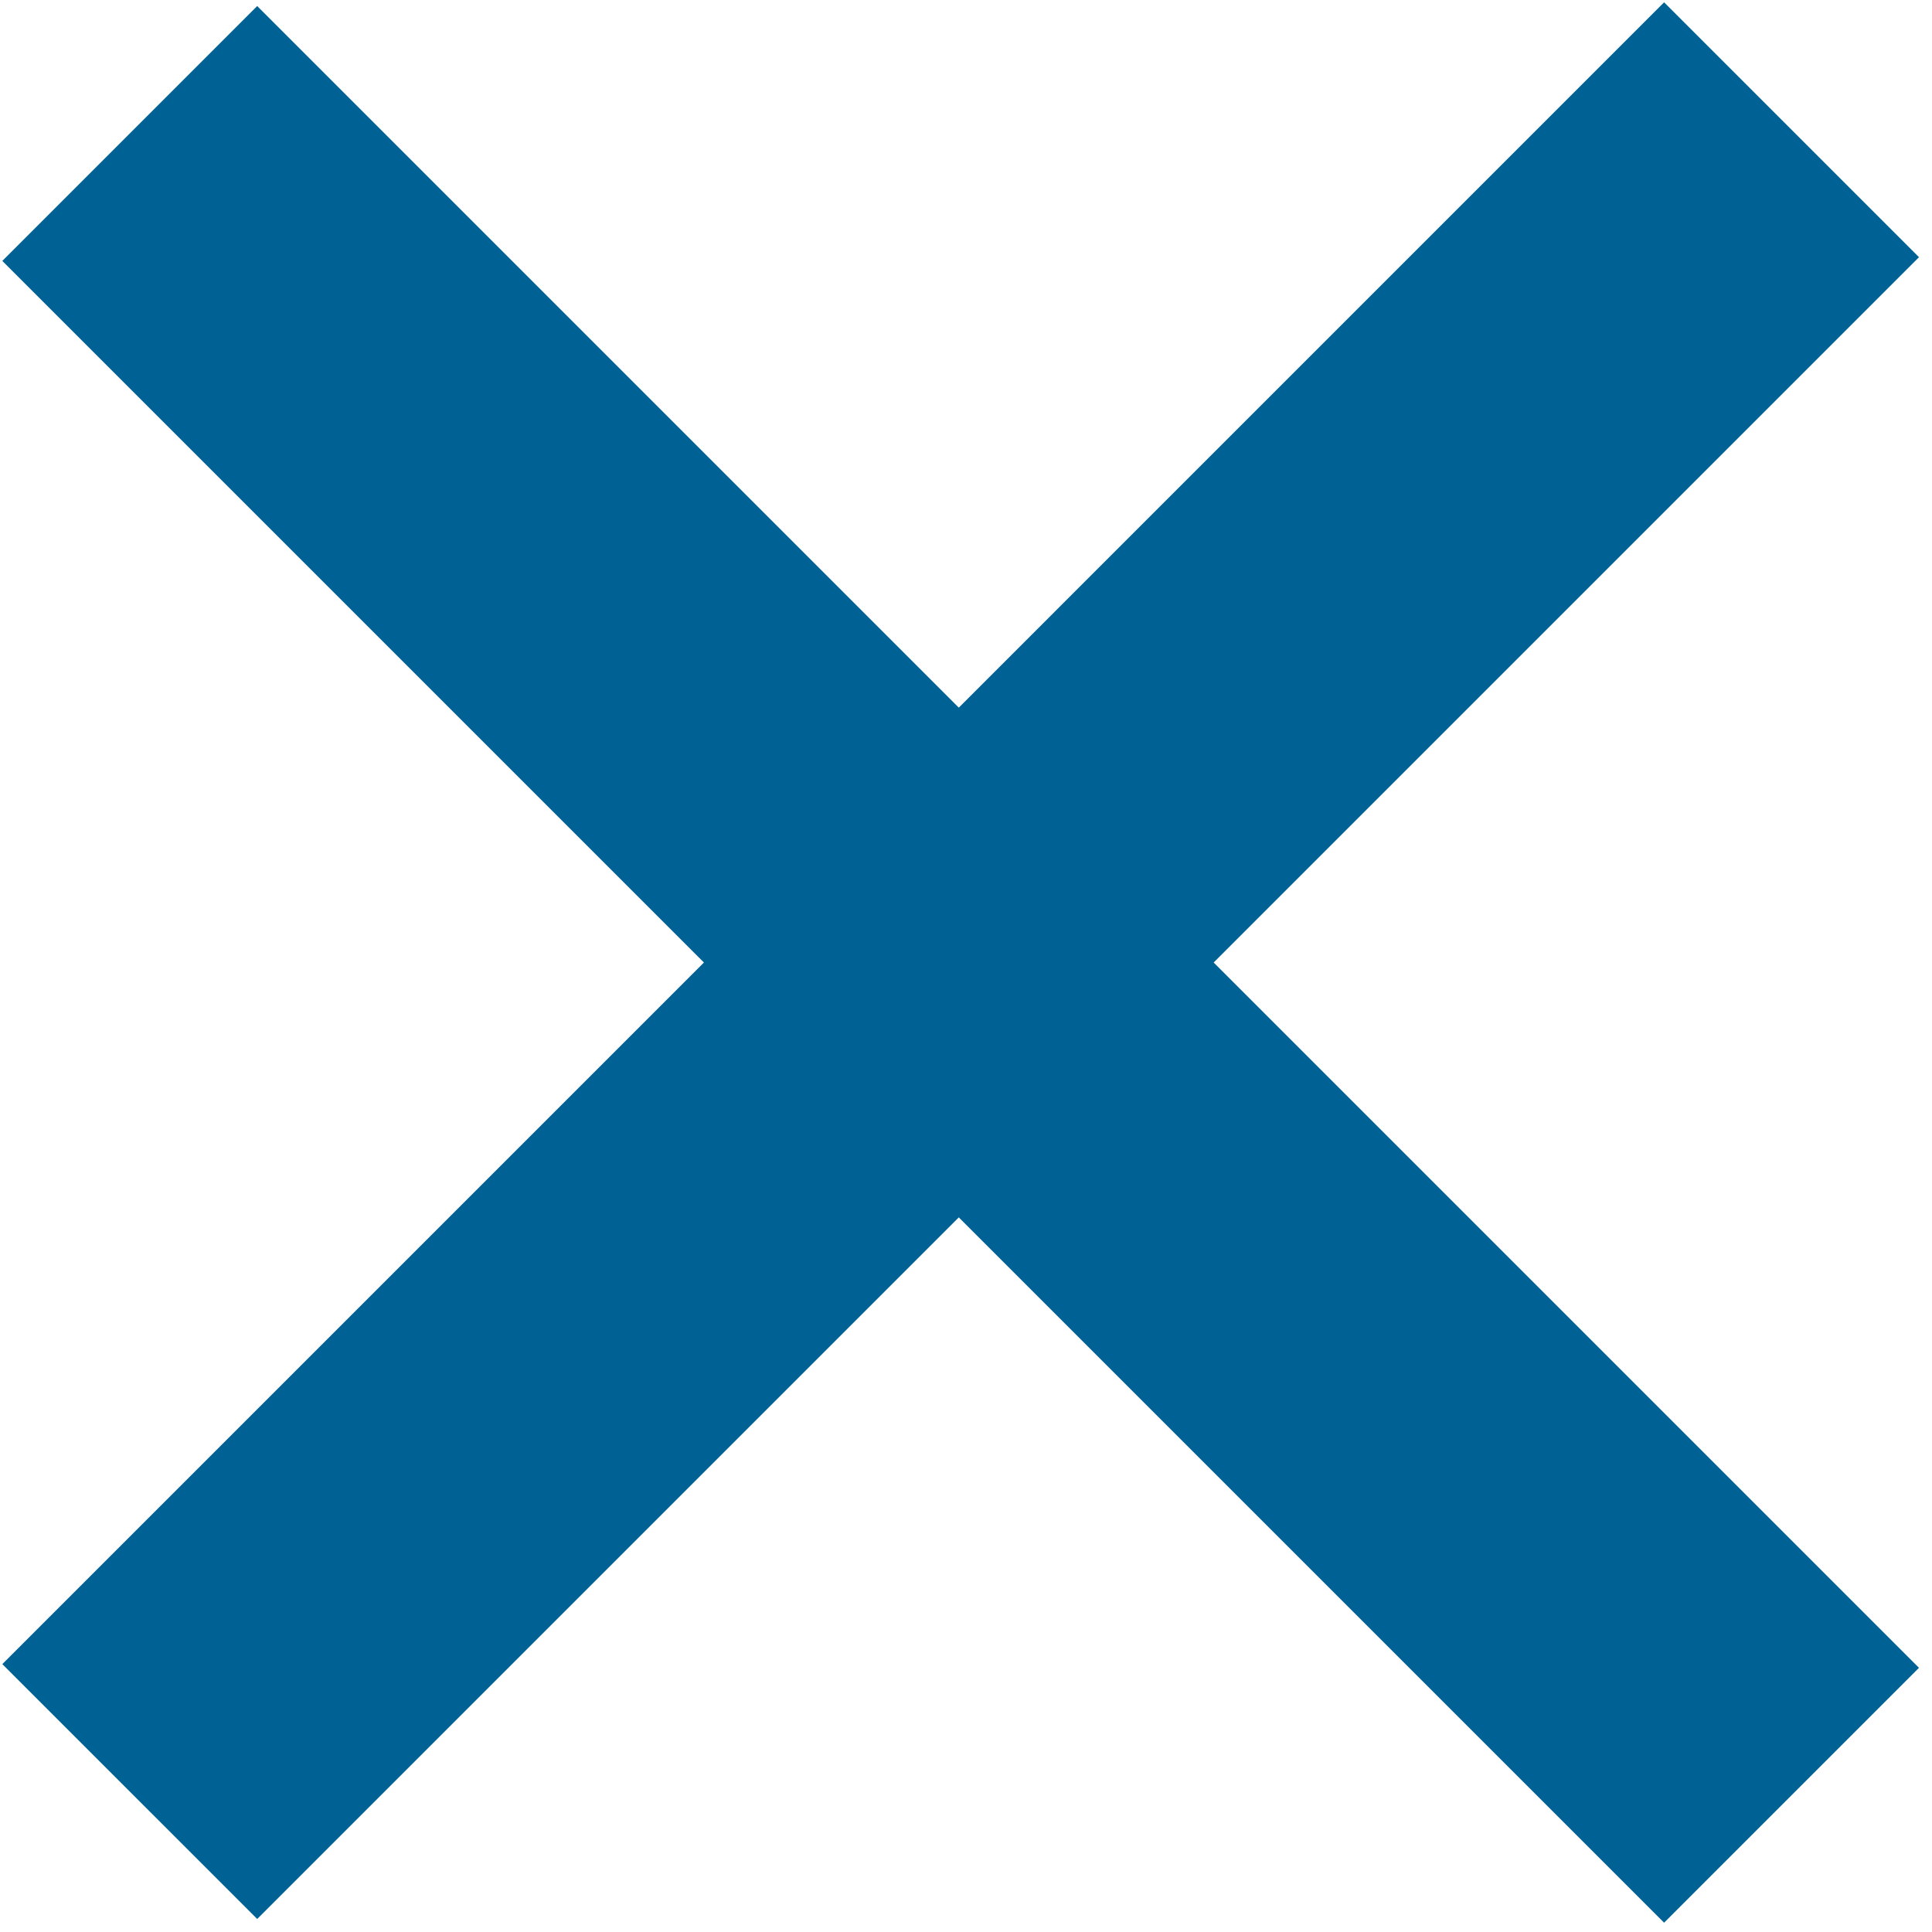
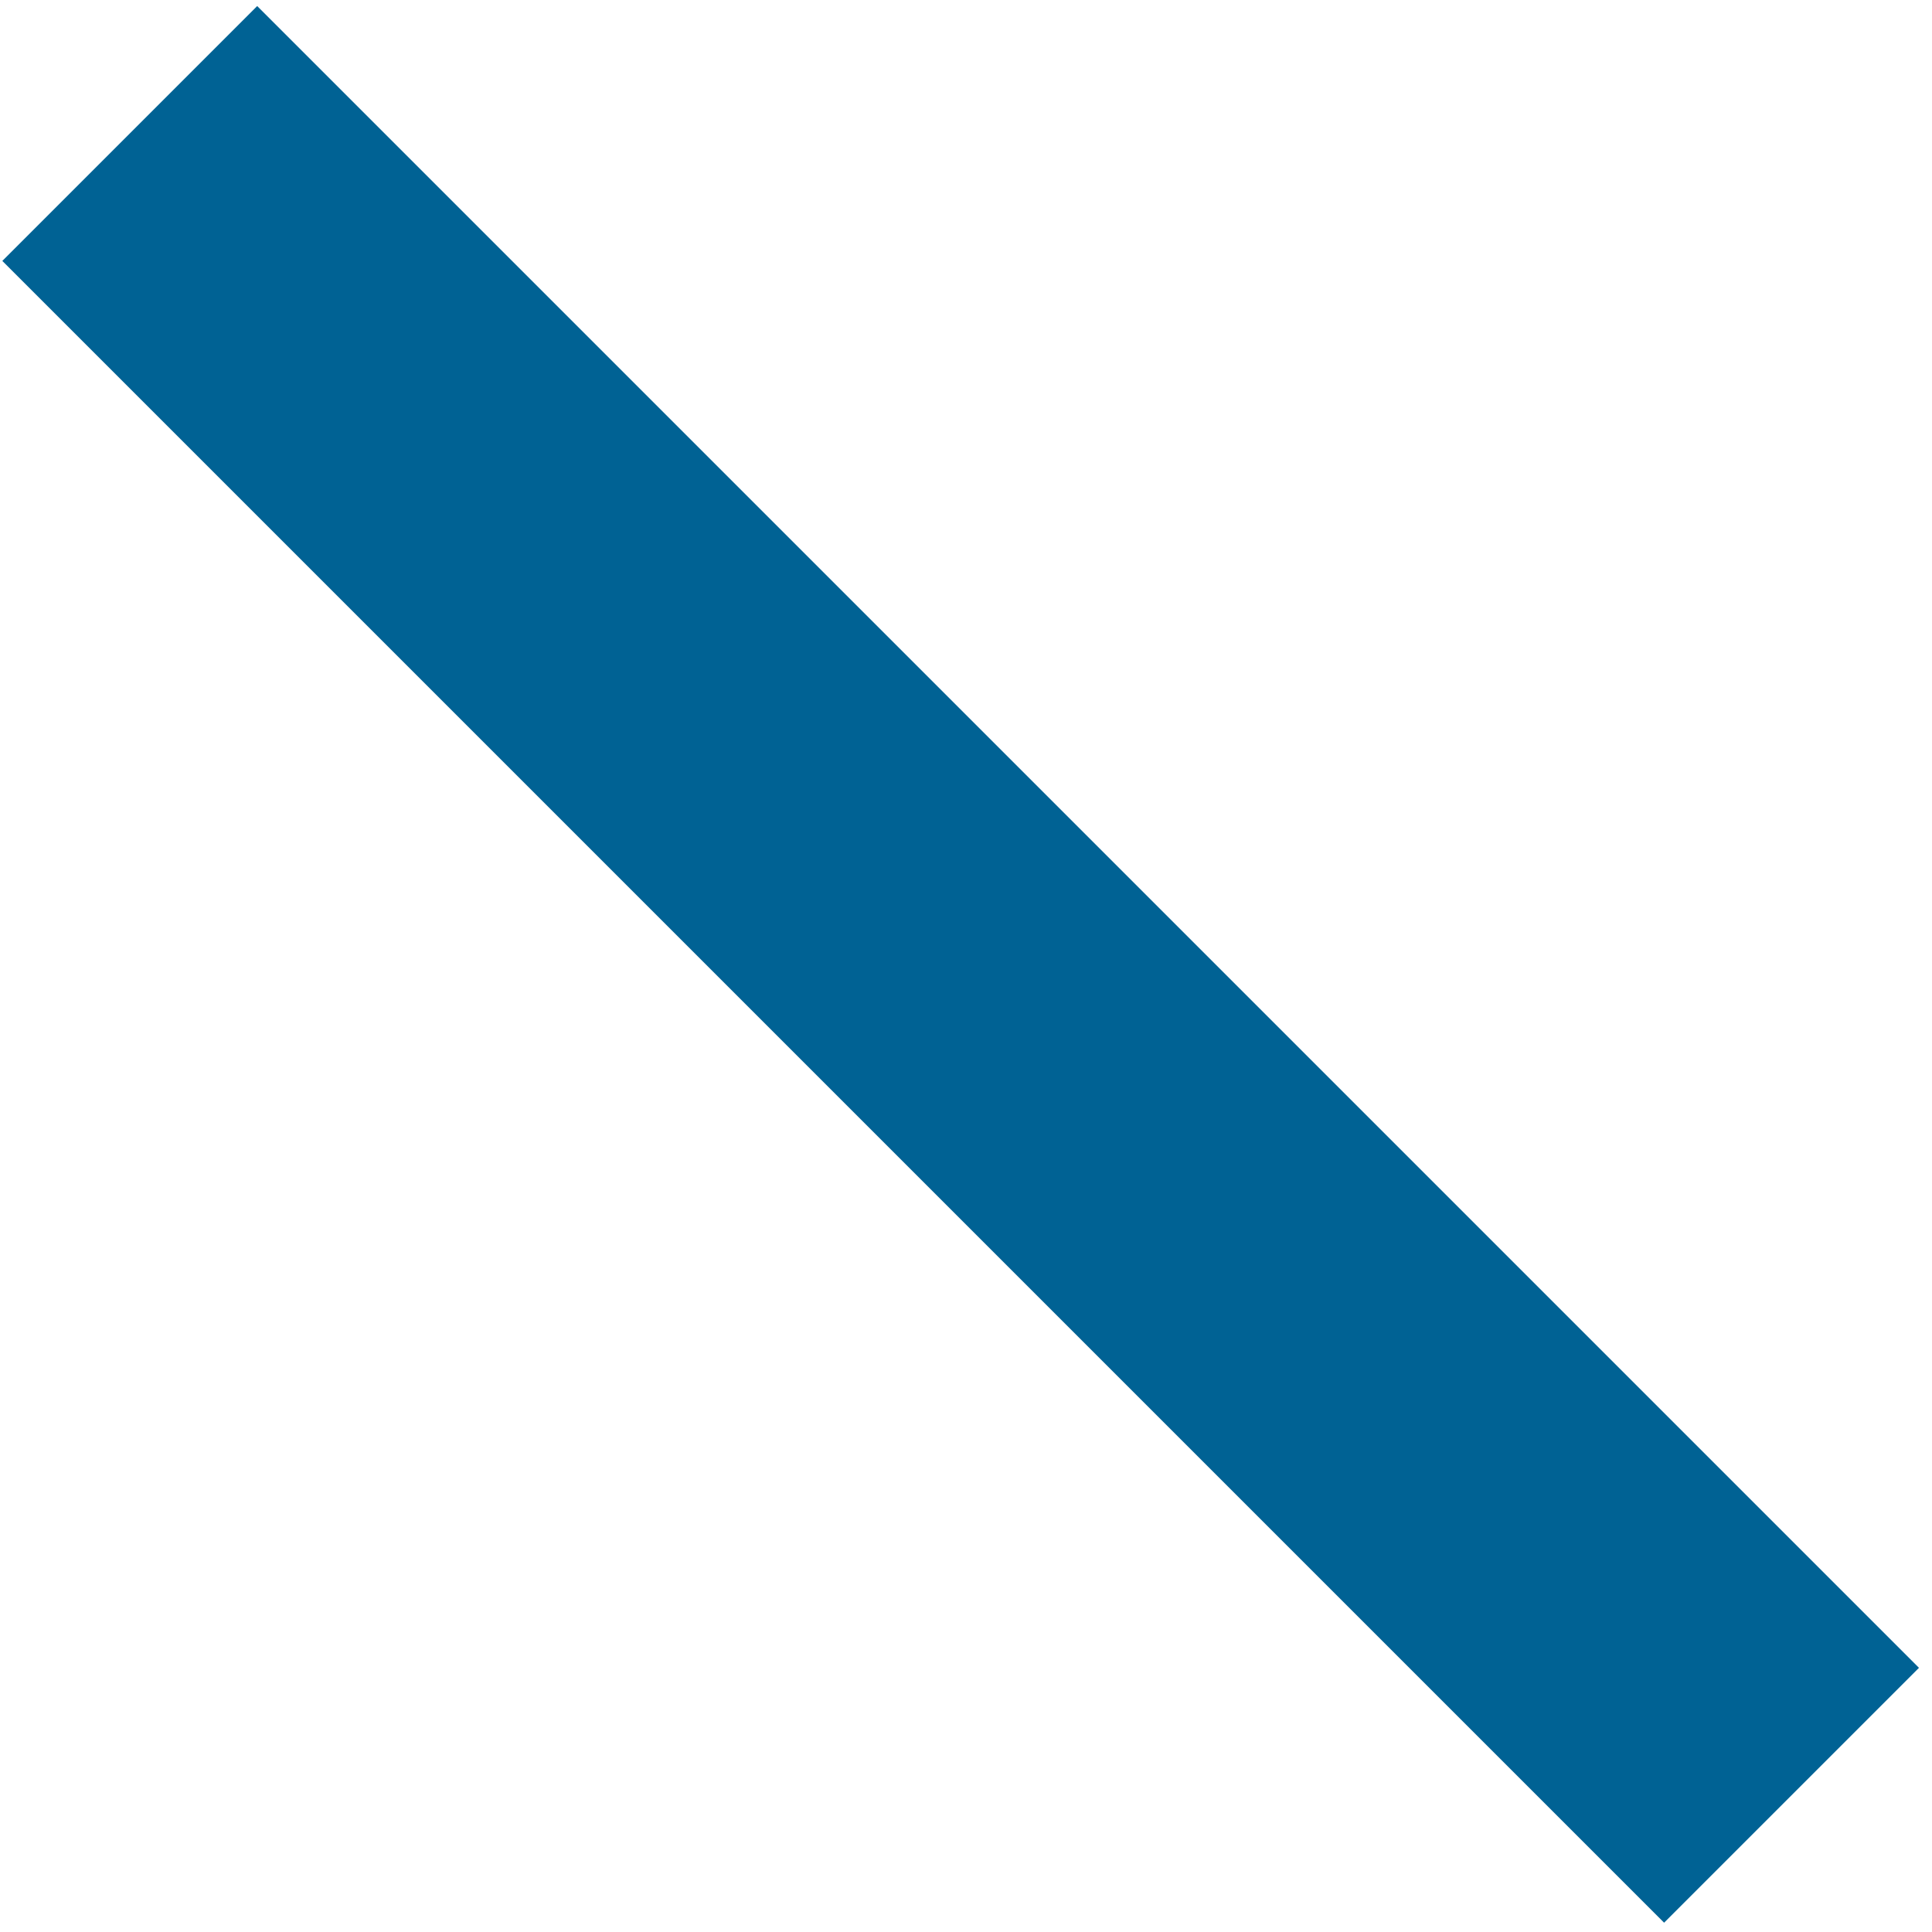
<svg xmlns="http://www.w3.org/2000/svg" width="134" height="134" viewBox="0 0 134 134" fill="none">
  <path d="M9 9.258L124.258 124.516" stroke="#006294" stroke-width="25" />
-   <path d="M9 124.258L124.258 8.999" stroke="#006294" stroke-width="25" />
</svg>